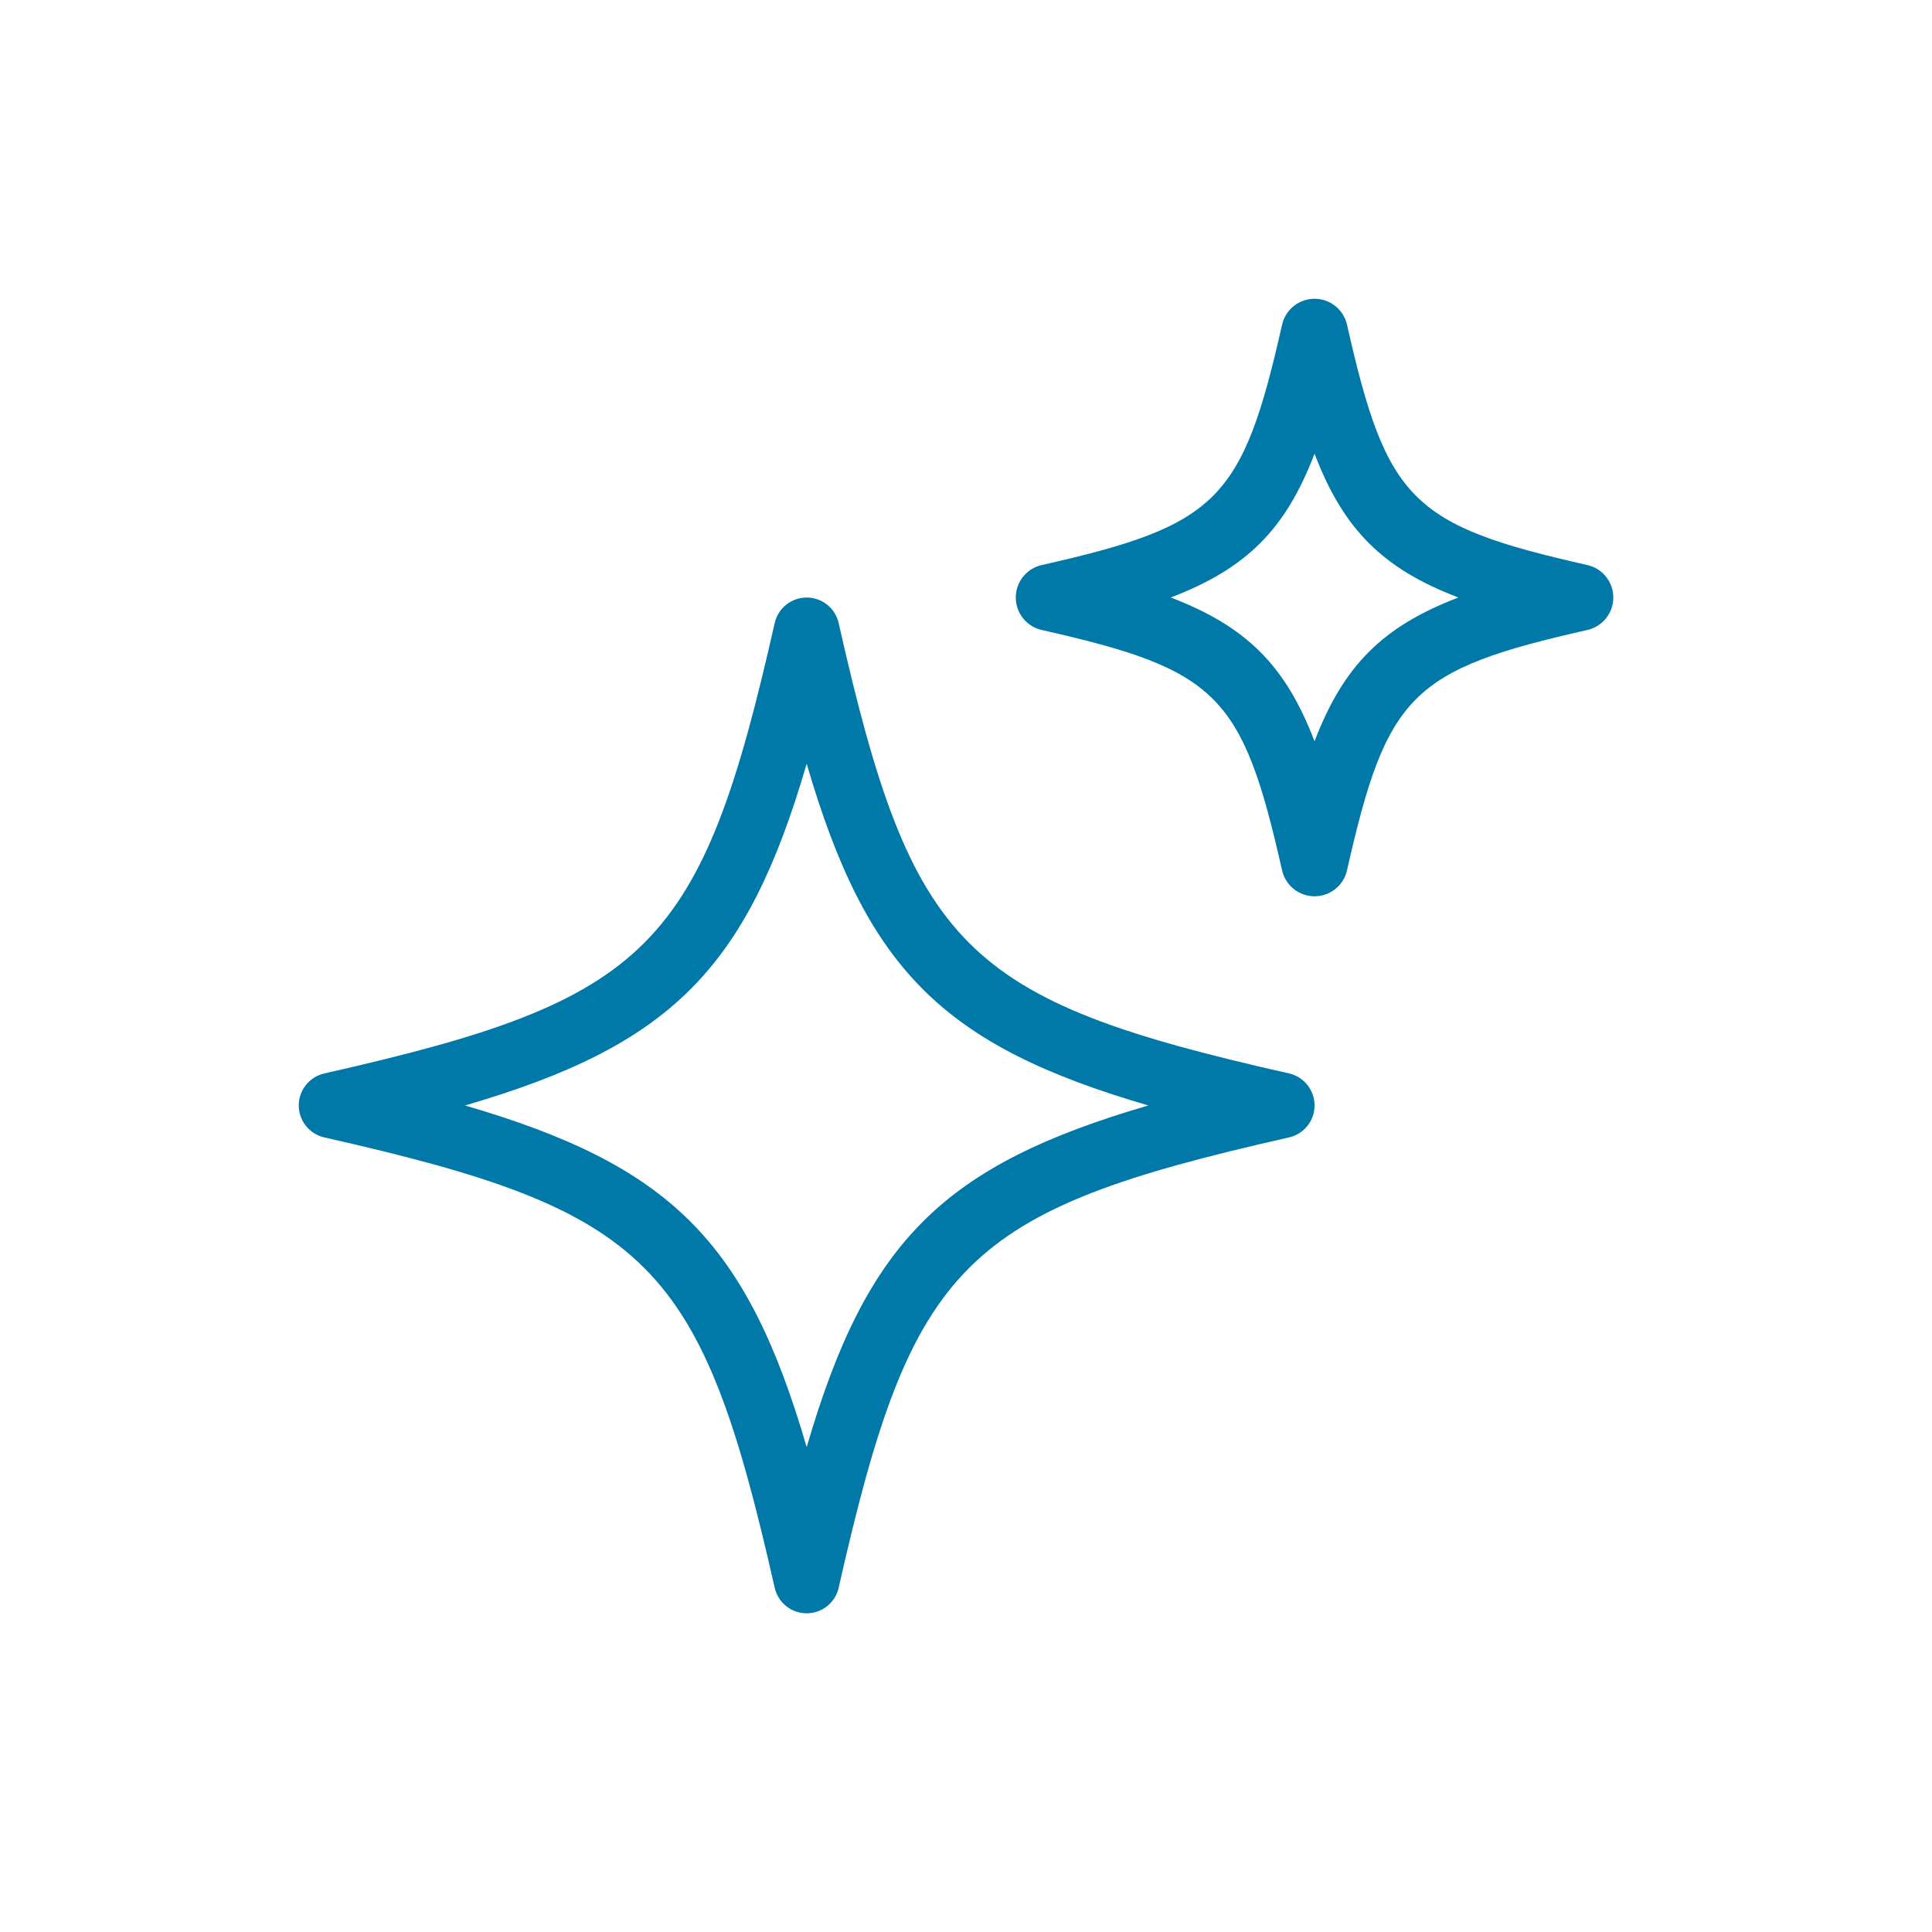
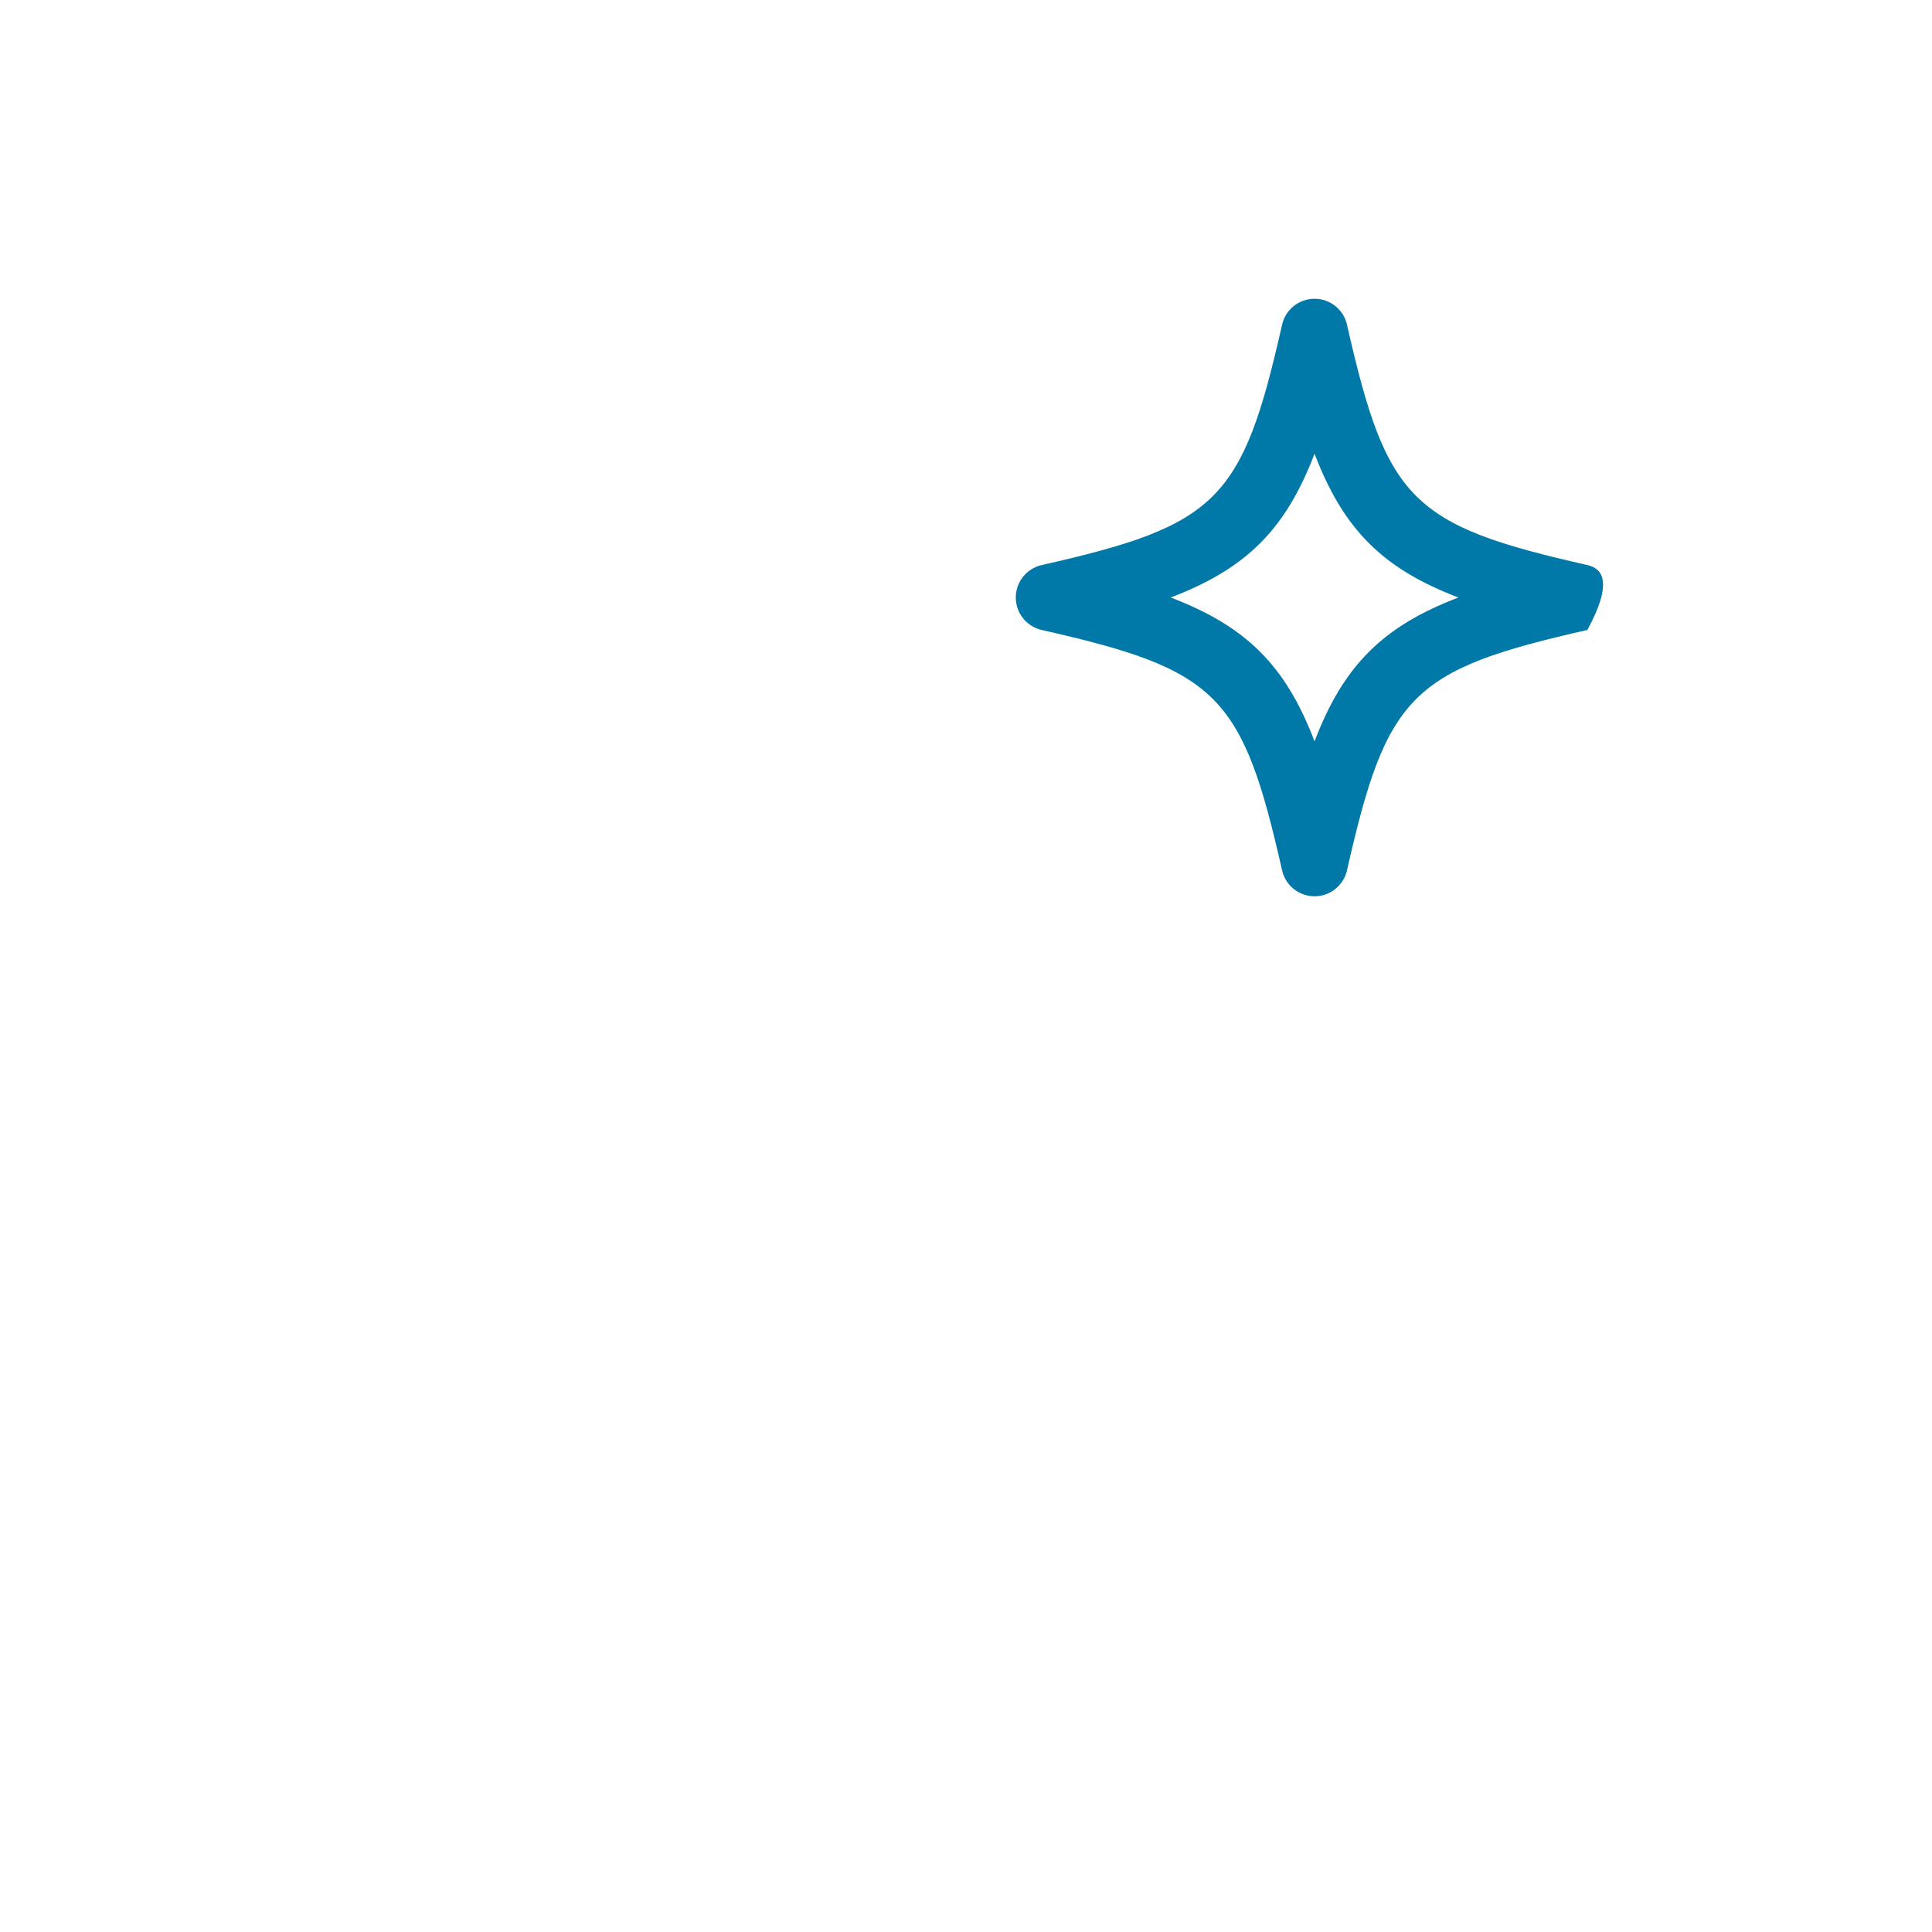
<svg xmlns="http://www.w3.org/2000/svg" width="97" height="97" viewBox="0 0 97 97" fill="none">
-   <path d="M38.895 79.718C39.065 80.467 39.731 81 40.501 81C41.271 81 41.937 80.467 42.106 79.718C45.806 63.343 48.341 60.806 64.719 57.106C65.469 56.935 66 56.27 66 55.5C66 54.73 65.467 54.065 64.719 53.894C48.341 50.196 45.805 47.659 42.106 31.282C41.937 30.533 41.271 30 40.501 30C39.731 30 39.065 30.533 38.895 31.282C35.195 47.659 32.66 50.196 16.283 53.894C15.533 54.065 15 54.73 15 55.5C15 56.27 15.533 56.935 16.283 57.106C32.66 60.806 35.195 63.343 38.895 79.718ZM40.501 38.347C43.515 48.676 47.326 52.488 57.654 55.502C47.326 58.516 43.515 62.327 40.501 72.656C37.487 62.329 33.675 58.516 23.347 55.502C33.675 52.488 37.487 48.678 40.501 38.347Z" fill="#0079A8" />
-   <path d="M79.699 28.37C70.864 26.375 69.624 25.134 67.629 16.301C67.455 15.539 66.781 15 65.999 15C65.218 15 64.543 15.539 64.37 16.301C62.375 25.134 61.134 26.375 52.301 28.37C51.539 28.543 51 29.218 51 29.999C51 30.78 51.539 31.455 52.301 31.629C61.134 33.624 62.375 34.864 64.37 43.699C64.543 44.459 65.218 45 65.999 45C66.781 45 67.455 44.459 67.629 43.699C69.624 34.864 70.864 33.624 79.699 31.629C80.459 31.455 81 30.78 81 29.999C81 29.218 80.459 28.543 79.699 28.37ZM65.999 37.22C64.547 33.418 62.582 31.452 58.778 29.999C62.582 28.547 64.547 26.582 65.999 22.778C67.452 26.582 69.418 28.547 73.22 29.999C69.418 31.452 67.452 33.418 65.999 37.22Z" fill="#0079A8" />
+   <path d="M79.699 28.37C70.864 26.375 69.624 25.134 67.629 16.301C67.455 15.539 66.781 15 65.999 15C65.218 15 64.543 15.539 64.37 16.301C62.375 25.134 61.134 26.375 52.301 28.37C51.539 28.543 51 29.218 51 29.999C51 30.78 51.539 31.455 52.301 31.629C61.134 33.624 62.375 34.864 64.37 43.699C64.543 44.459 65.218 45 65.999 45C66.781 45 67.455 44.459 67.629 43.699C69.624 34.864 70.864 33.624 79.699 31.629C81 29.218 80.459 28.543 79.699 28.37ZM65.999 37.22C64.547 33.418 62.582 31.452 58.778 29.999C62.582 28.547 64.547 26.582 65.999 22.778C67.452 26.582 69.418 28.547 73.22 29.999C69.418 31.452 67.452 33.418 65.999 37.22Z" fill="#0079A8" />
</svg>